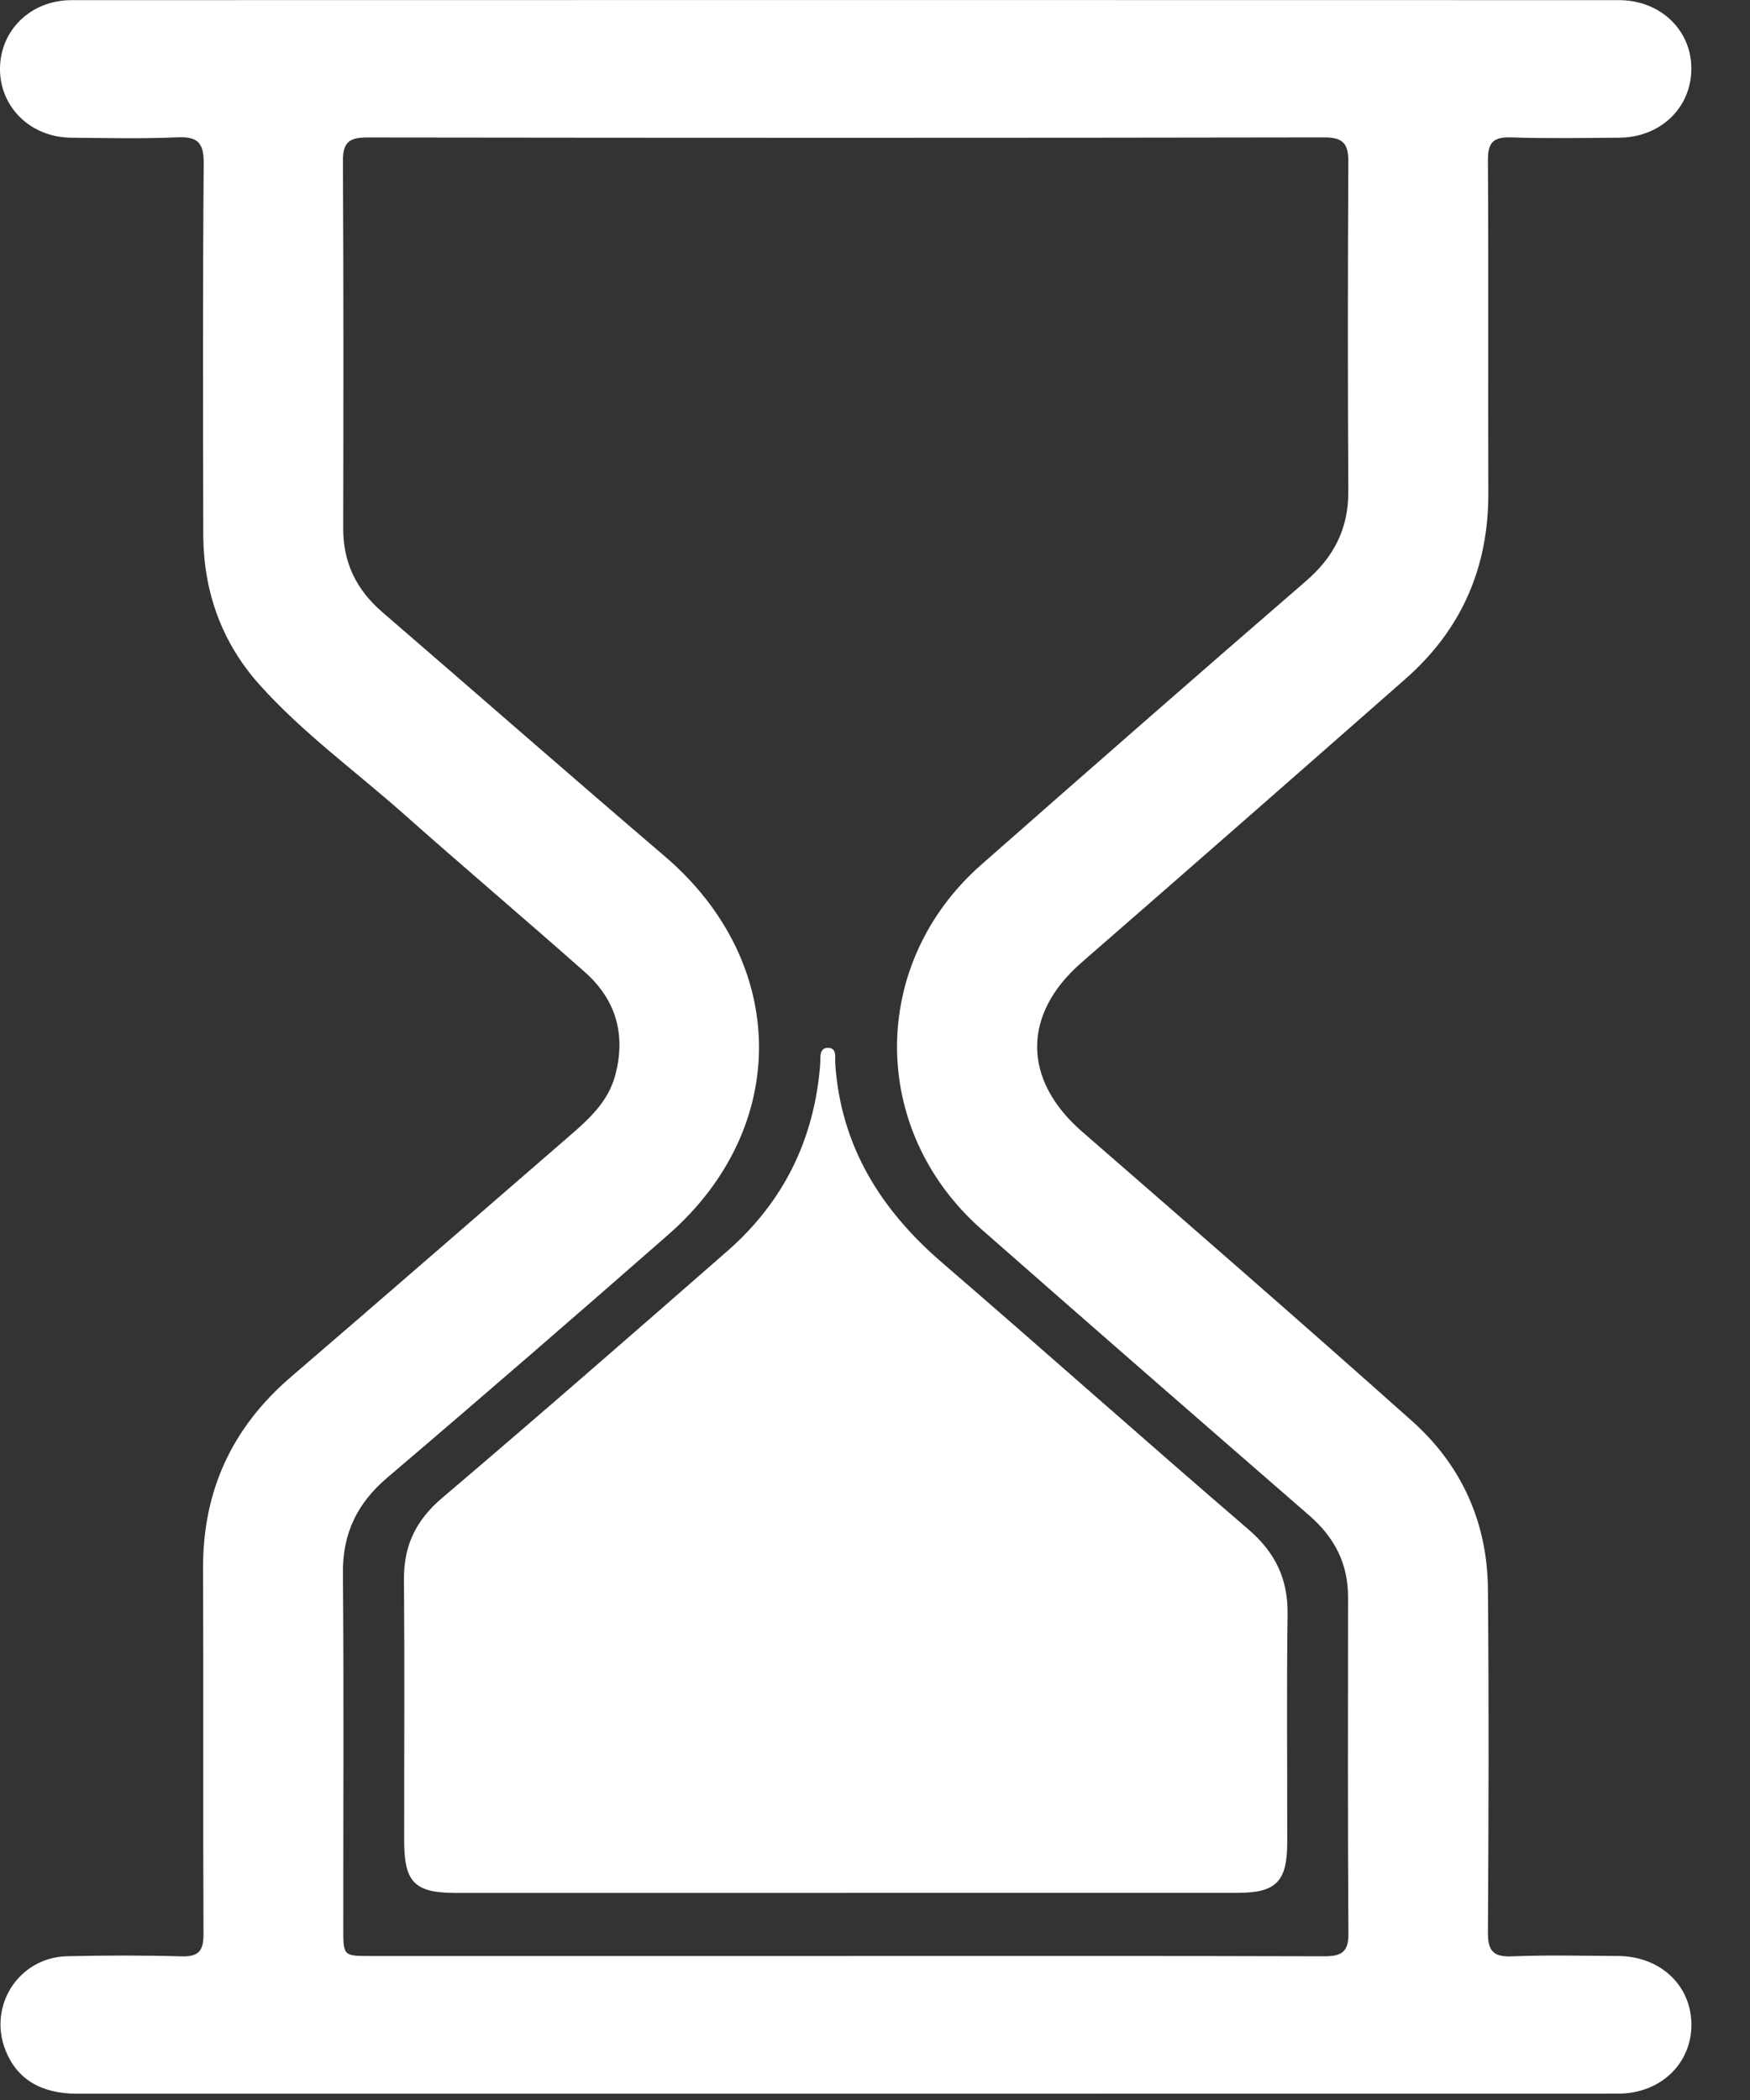
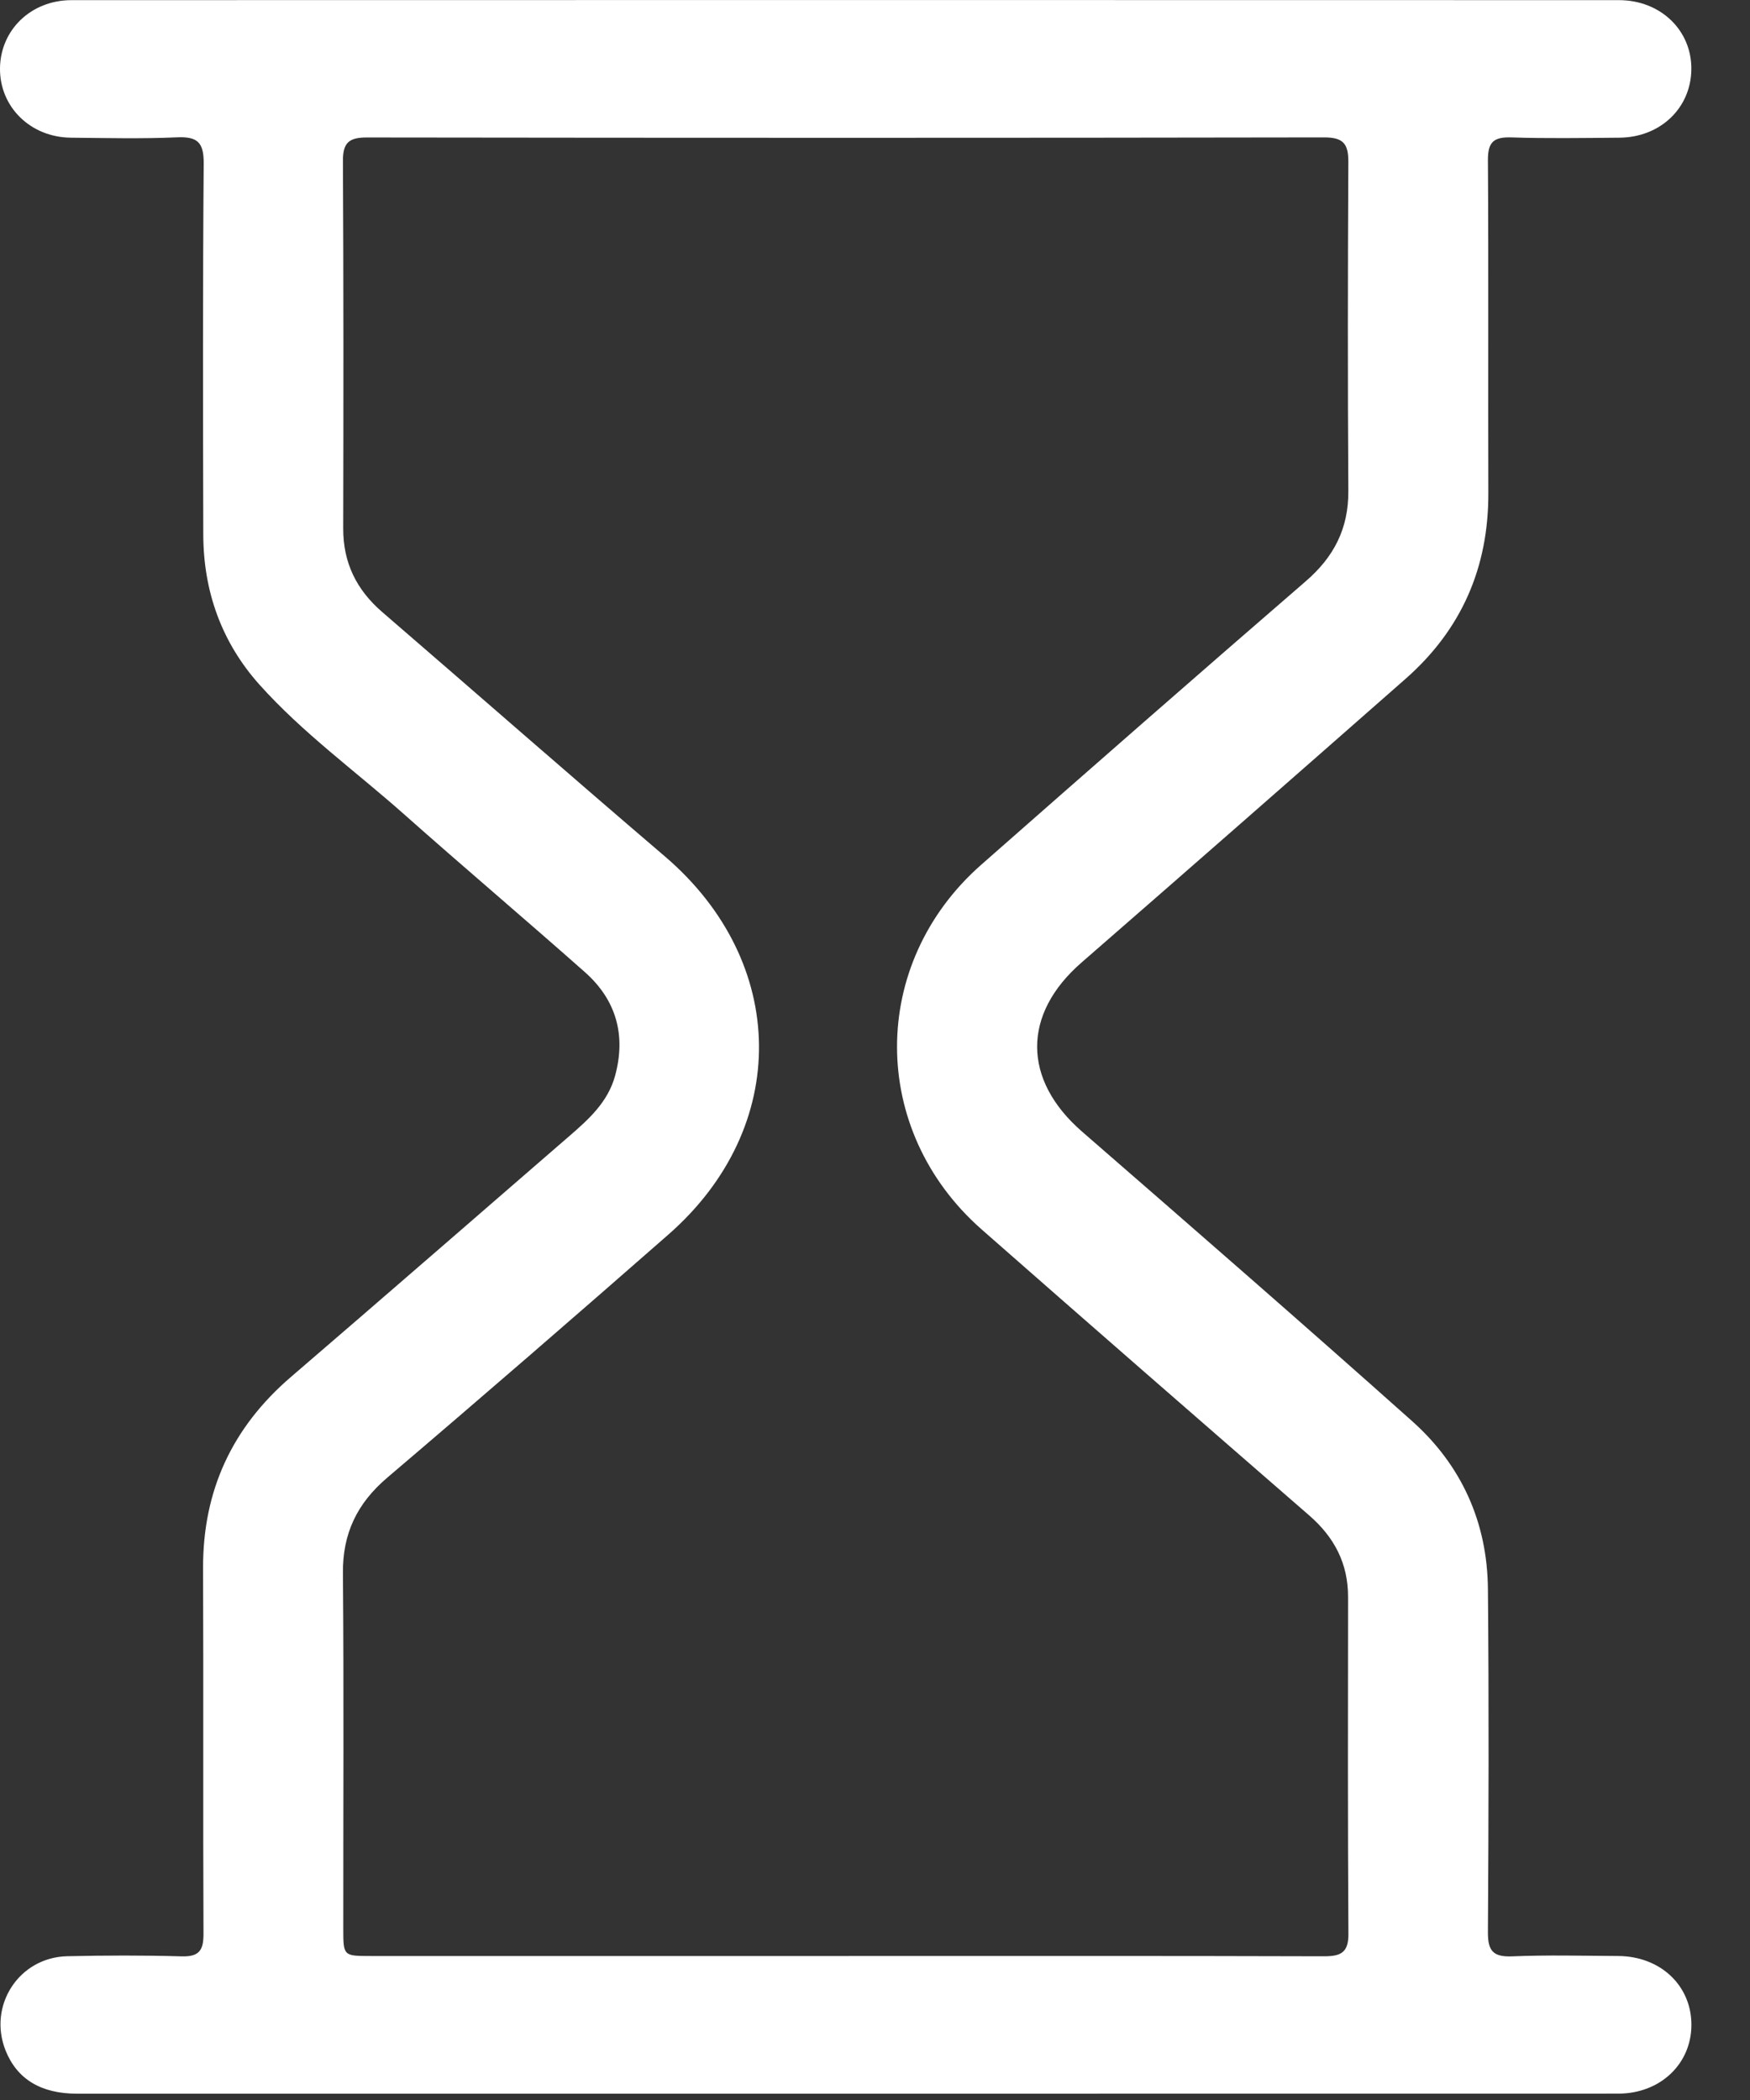
<svg xmlns="http://www.w3.org/2000/svg" width="25" height="30" viewBox="0 0 25 30" fill="none">
  <rect x="0" y="0" width="25" height="30" fill="#333333" stroke="none" />
  <g clip-path="url(#clip0_1_338)">
    <path d="M12.065 29.91C8.411 29.91 4.755 29.91 1.101 29.91C0.584 29.91 0.242 29.701 0.079 29.291C-0.175 28.65 0.271 27.961 0.962 27.946C1.506 27.934 2.051 27.932 2.595 27.948C2.844 27.955 2.908 27.863 2.907 27.627C2.899 25.887 2.908 24.147 2.901 22.407C2.896 21.296 3.316 20.392 4.157 19.67C5.484 18.53 6.803 17.381 8.126 16.236C8.407 15.993 8.684 15.746 8.787 15.368C8.945 14.788 8.803 14.284 8.356 13.888C7.497 13.127 6.622 12.387 5.764 11.625C5.074 11.013 4.321 10.468 3.704 9.778C3.166 9.175 2.907 8.45 2.904 7.641C2.9 5.872 2.896 4.103 2.91 2.333C2.912 2.031 2.818 1.949 2.528 1.962C2.024 1.984 1.517 1.972 1.012 1.967C0.435 1.961 -0.004 1.528 -9.37499e-05 0.979C0.004 0.429 0.442 0.002 1.022 0.002C8.39 0 15.759 0 23.127 0.002C23.725 0.002 24.171 0.437 24.162 0.995C24.154 1.546 23.718 1.962 23.135 1.967C22.62 1.971 22.105 1.98 21.59 1.963C21.336 1.955 21.254 2.031 21.256 2.291C21.266 3.876 21.257 5.461 21.262 7.045C21.265 8.109 20.878 8.995 20.08 9.697C18.54 11.051 16.998 12.404 15.451 13.75C14.602 14.488 14.605 15.424 15.458 16.166C17.035 17.537 18.612 18.909 20.171 20.3C20.879 20.93 21.248 21.749 21.256 22.7C21.271 24.333 21.266 25.966 21.256 27.599C21.254 27.864 21.325 27.959 21.6 27.948C22.105 27.927 22.61 27.94 23.116 27.943C23.719 27.946 24.162 28.363 24.163 28.924C24.164 29.483 23.719 29.909 23.118 29.909C19.434 29.91 15.749 29.91 12.065 29.91V29.91ZM12.086 27.943C14.362 27.943 16.636 27.94 18.911 27.947C19.149 27.947 19.265 27.9 19.263 27.628C19.253 26.024 19.256 24.419 19.258 22.816C19.259 22.334 19.062 21.961 18.702 21.648C17.139 20.29 15.578 18.93 14.023 17.563C12.414 16.147 12.412 13.766 14.018 12.353C15.558 10.998 17.101 9.646 18.652 8.305C19.056 7.957 19.265 7.552 19.262 7.014C19.252 5.449 19.254 3.884 19.262 2.318C19.264 2.06 19.195 1.962 18.917 1.963C14.357 1.971 9.797 1.97 5.238 1.964C4.985 1.964 4.898 2.04 4.899 2.297C4.908 4.047 4.907 5.797 4.903 7.546C4.901 8.038 5.092 8.426 5.461 8.744C6.808 9.906 8.145 11.078 9.498 12.234C11.266 13.745 11.299 16.103 9.549 17.636C8.219 18.802 6.882 19.961 5.534 21.108C5.102 21.475 4.893 21.906 4.899 22.476C4.913 24.168 4.903 25.859 4.904 27.551C4.904 27.941 4.906 27.943 5.291 27.943C7.556 27.943 9.821 27.943 12.086 27.943V27.943Z" fill="white" />
-     <path d="M12.05 27.042C10.204 27.042 8.358 27.042 6.512 27.042C5.923 27.042 5.774 26.891 5.774 26.296C5.773 25.052 5.781 23.808 5.771 22.564C5.767 22.082 5.94 21.72 6.313 21.402C7.683 20.238 9.037 19.056 10.39 17.873C11.195 17.169 11.634 16.274 11.717 15.205C11.724 15.114 11.696 14.974 11.823 14.969C11.963 14.965 11.926 15.112 11.932 15.198C12.013 16.377 12.582 17.284 13.461 18.04C14.925 19.302 16.368 20.589 17.835 21.849C18.221 22.181 18.401 22.559 18.394 23.064C18.379 24.152 18.391 25.24 18.389 26.328C18.387 26.882 18.229 27.041 17.676 27.041C15.801 27.042 13.925 27.041 12.05 27.041V27.042Z" fill="white" />
  </g>
  <defs>
    <clipPath id="clip0_1_338">
      <rect width="24.163" height="29.91" fill="white" />
    </clipPath>
  </defs>
</svg>